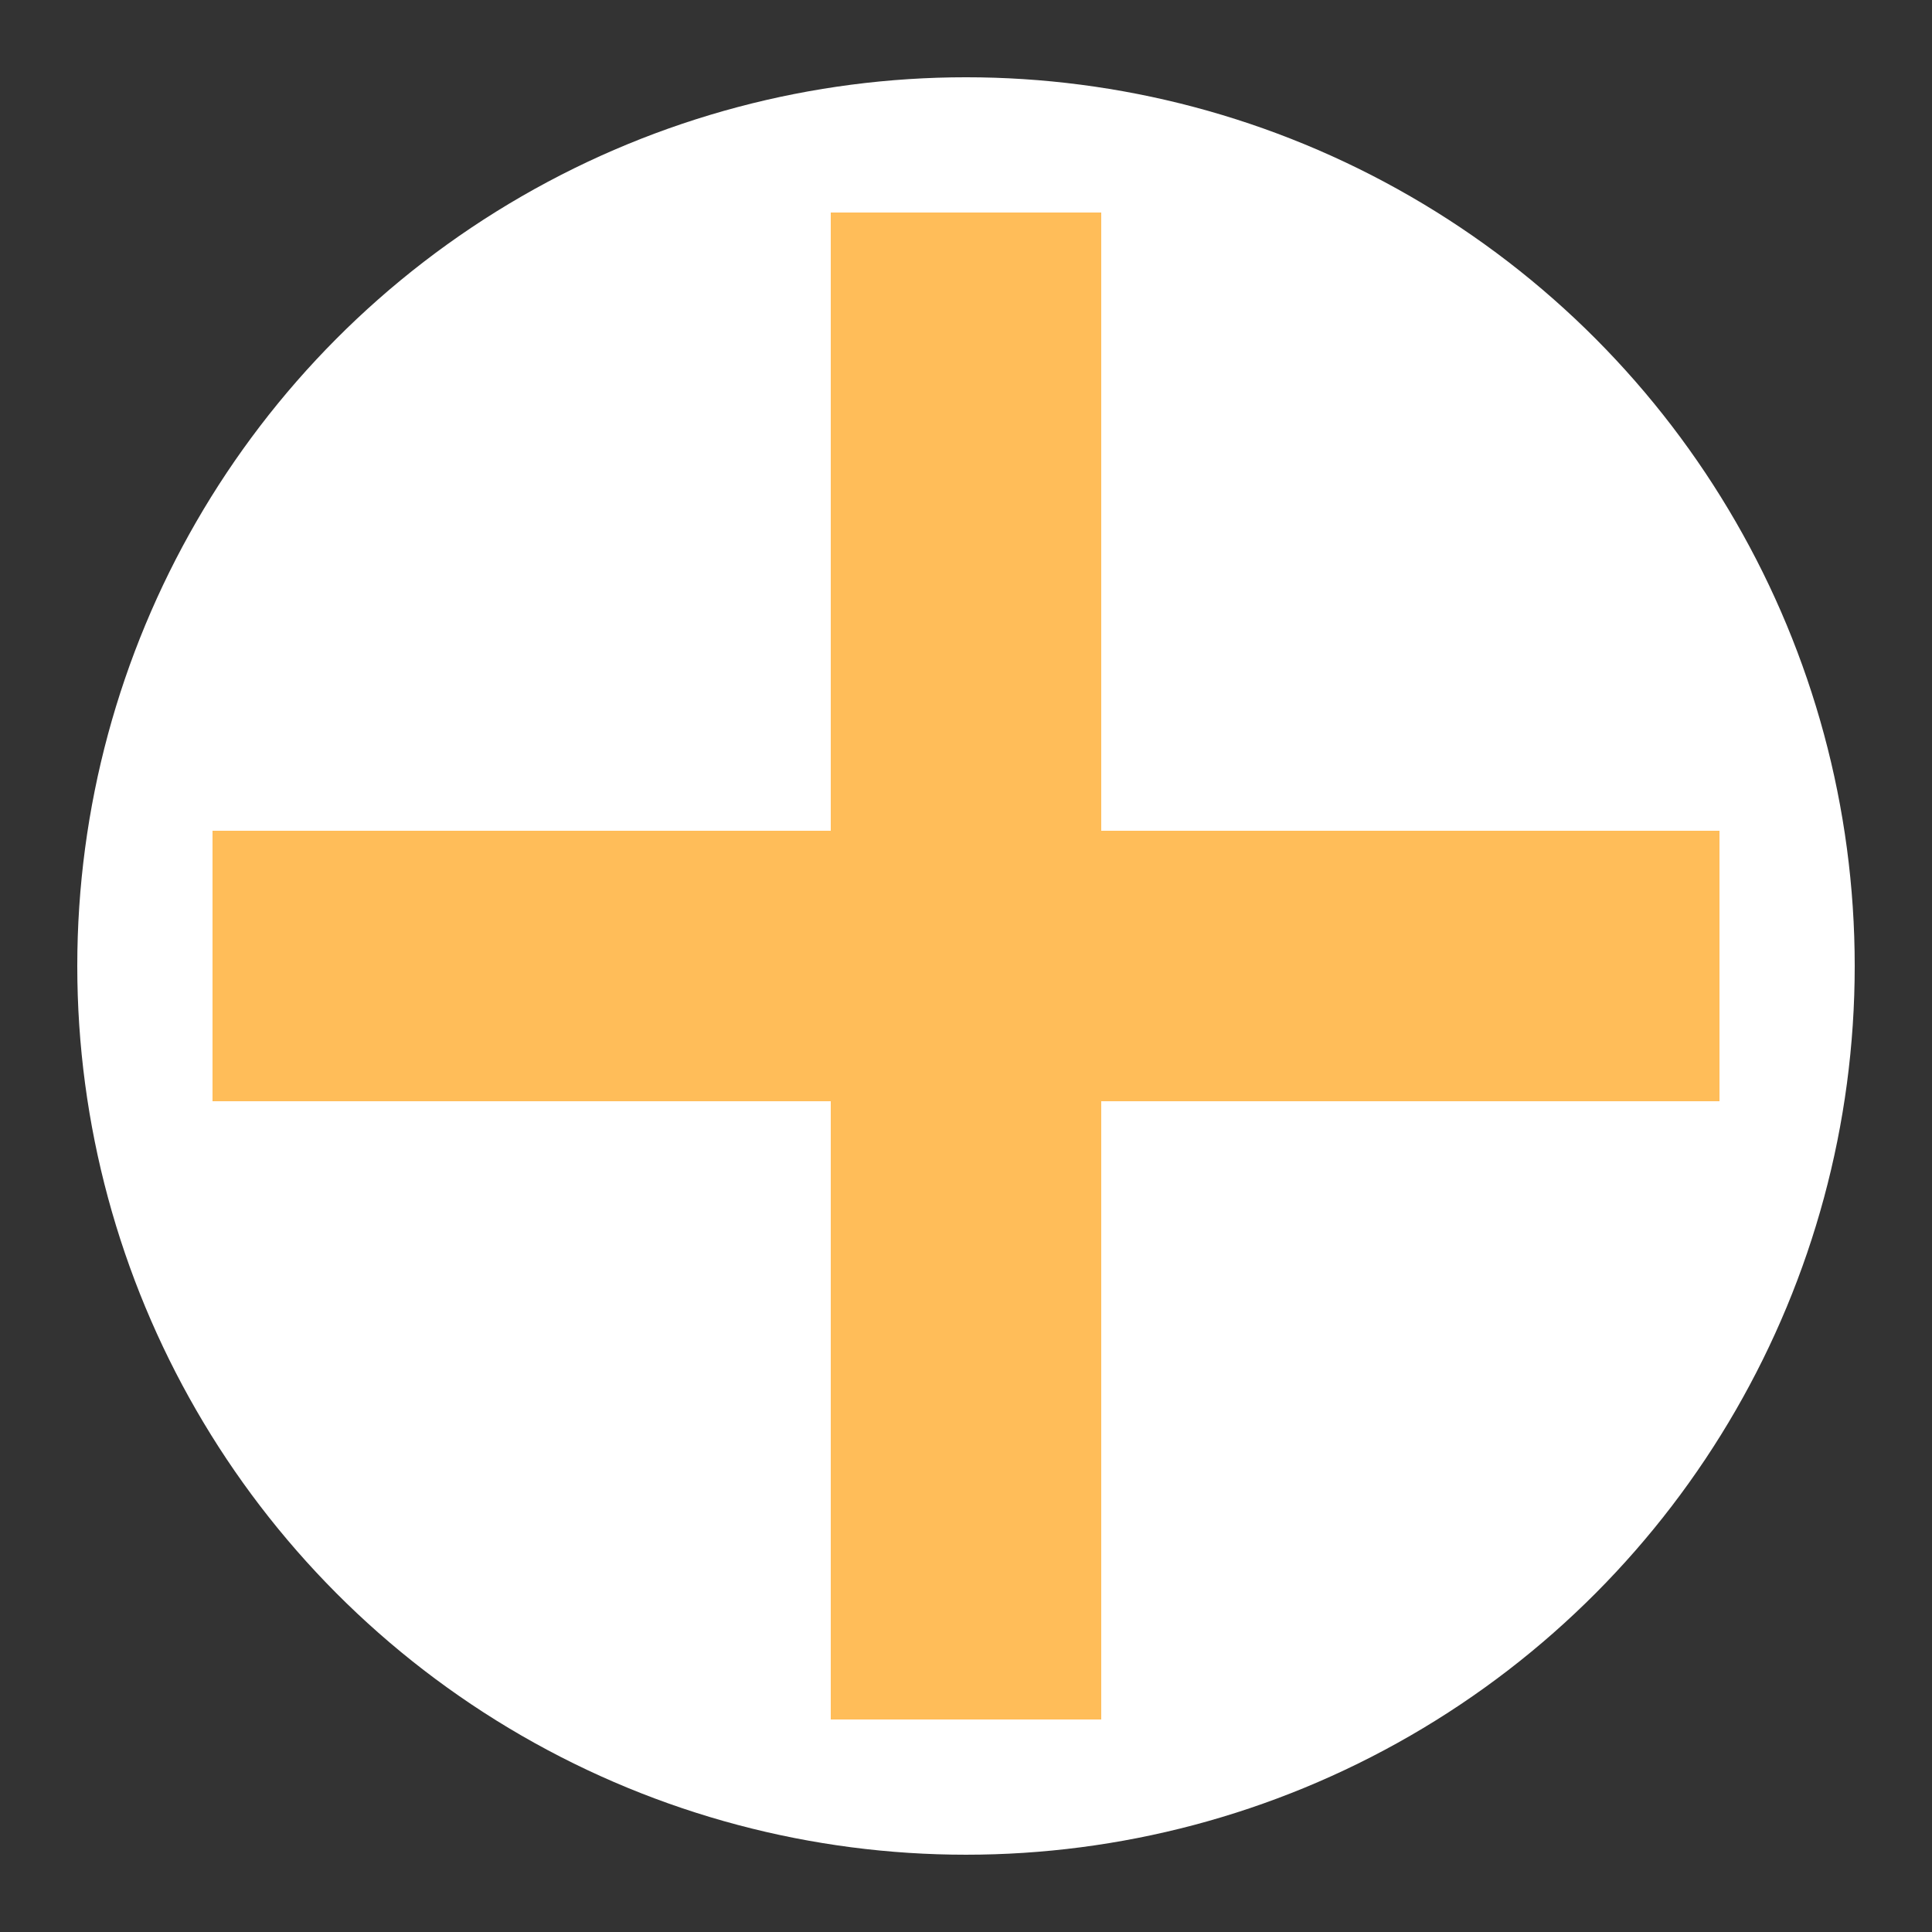
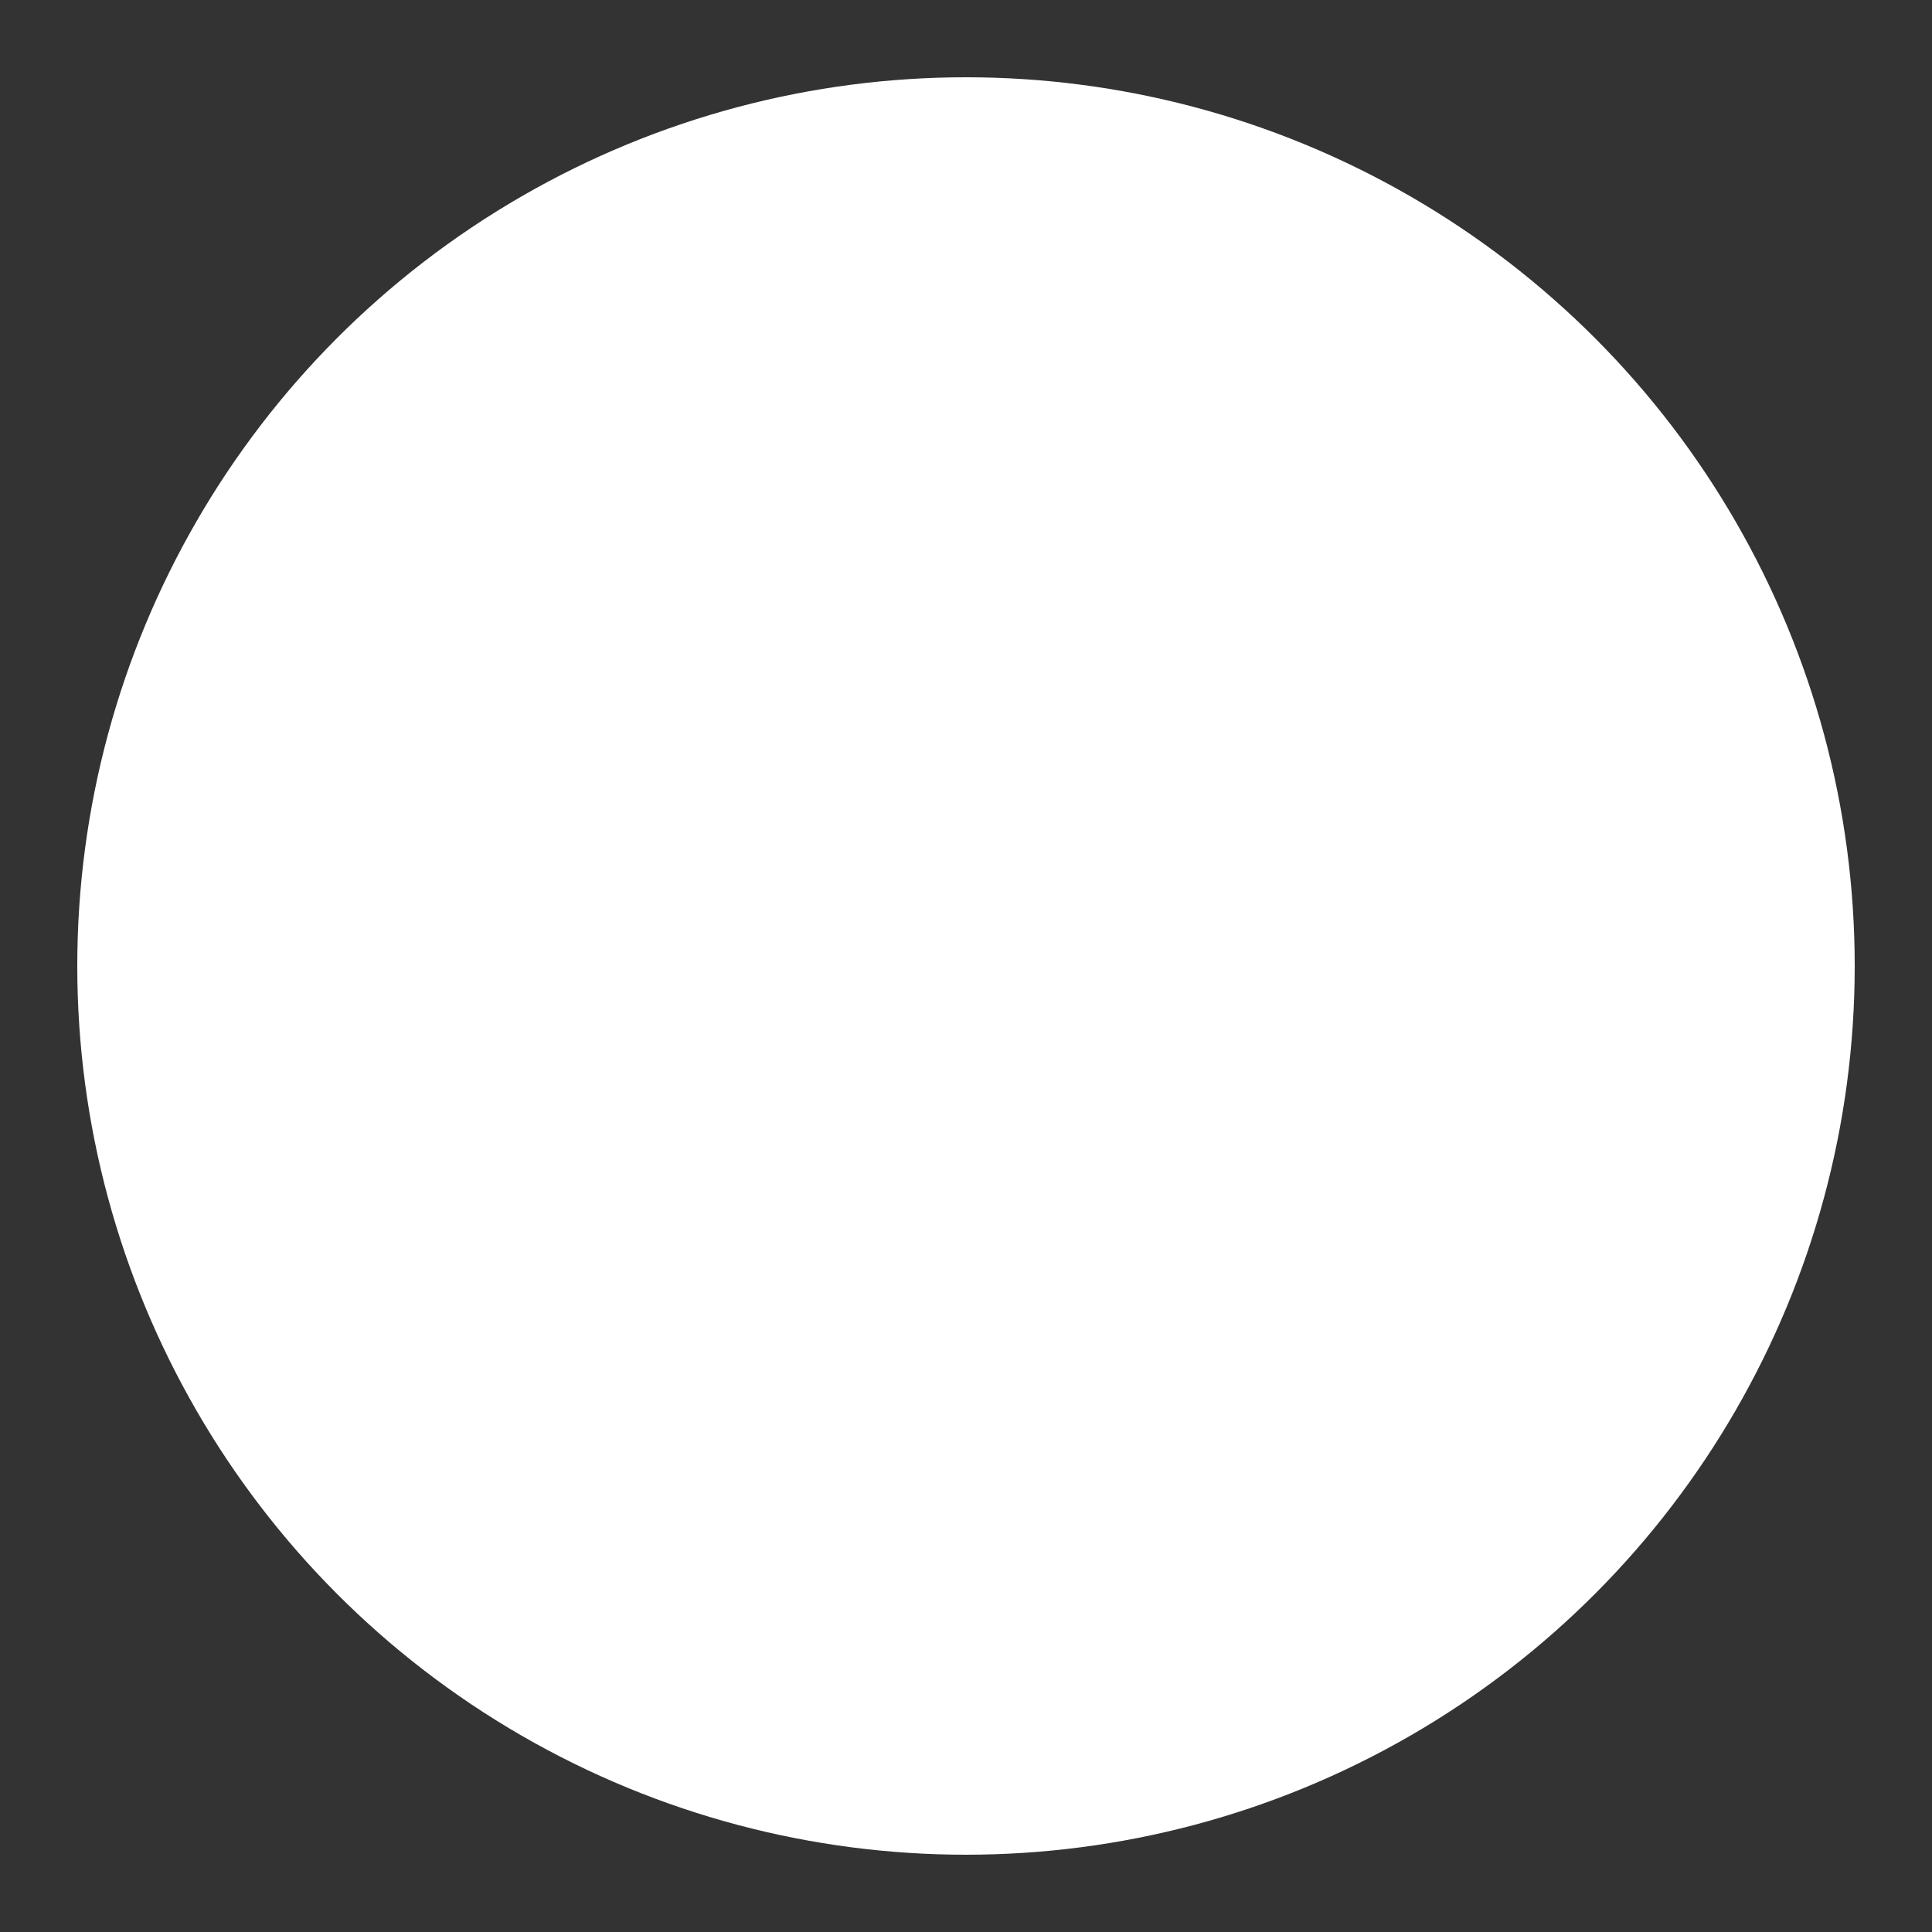
<svg xmlns="http://www.w3.org/2000/svg" viewBox="0 0 2834.65 2834.65">
  <rect x="0" y="0" width="2834.65" height="2834.65" fill="#333333" stroke="none" />
  <defs>
    <style>.cls-1{fill:#fff;}.cls-2{fill:#ffbd59;}</style>
  </defs>
  <title>circle_plus</title>
  <circle class="cls-1" cx="1417.32" cy="1417.32" r="1303.94" />
-   <polygon class="cls-2" points="1218.9 311.81 1615.75 311.81 1615.75 1218.9 2522.84 1218.9 2522.84 1615.75 1615.75 1615.75 1615.75 2522.84 1218.9 2522.84 1218.9 1615.75 311.81 1615.75 311.81 1218.9 1218.9 1218.9 1218.9 311.81" />
</svg>